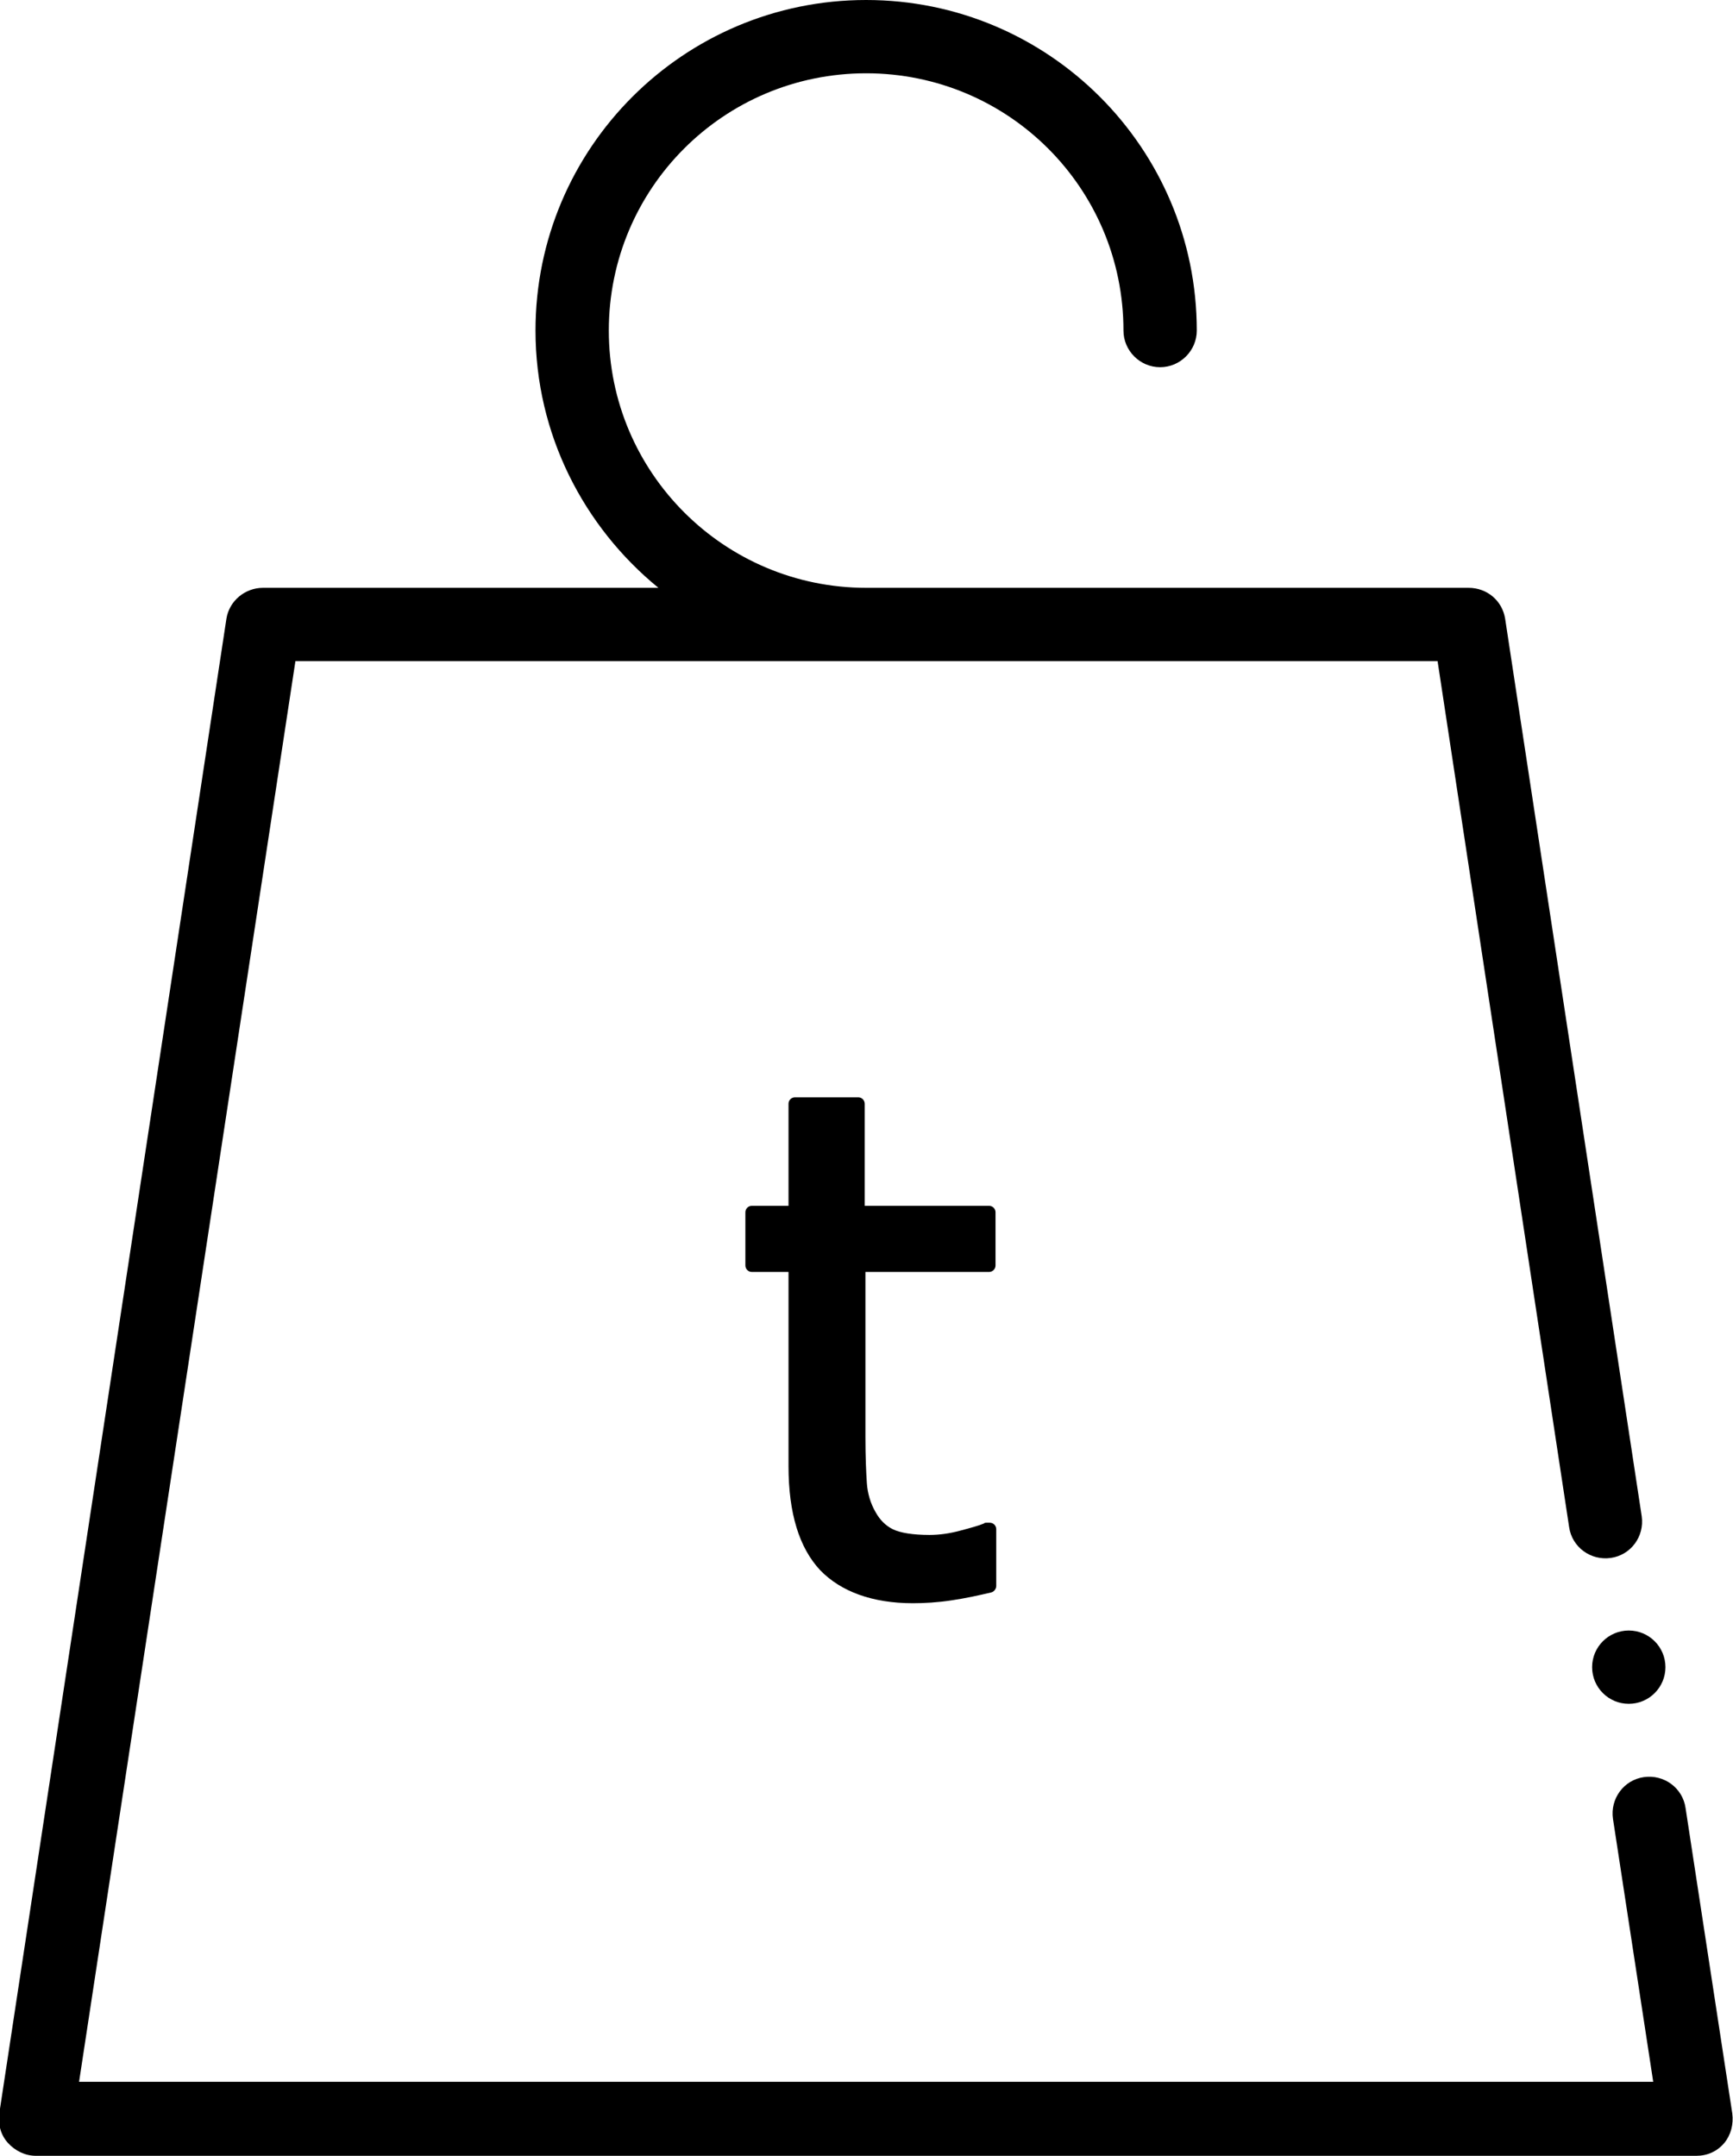
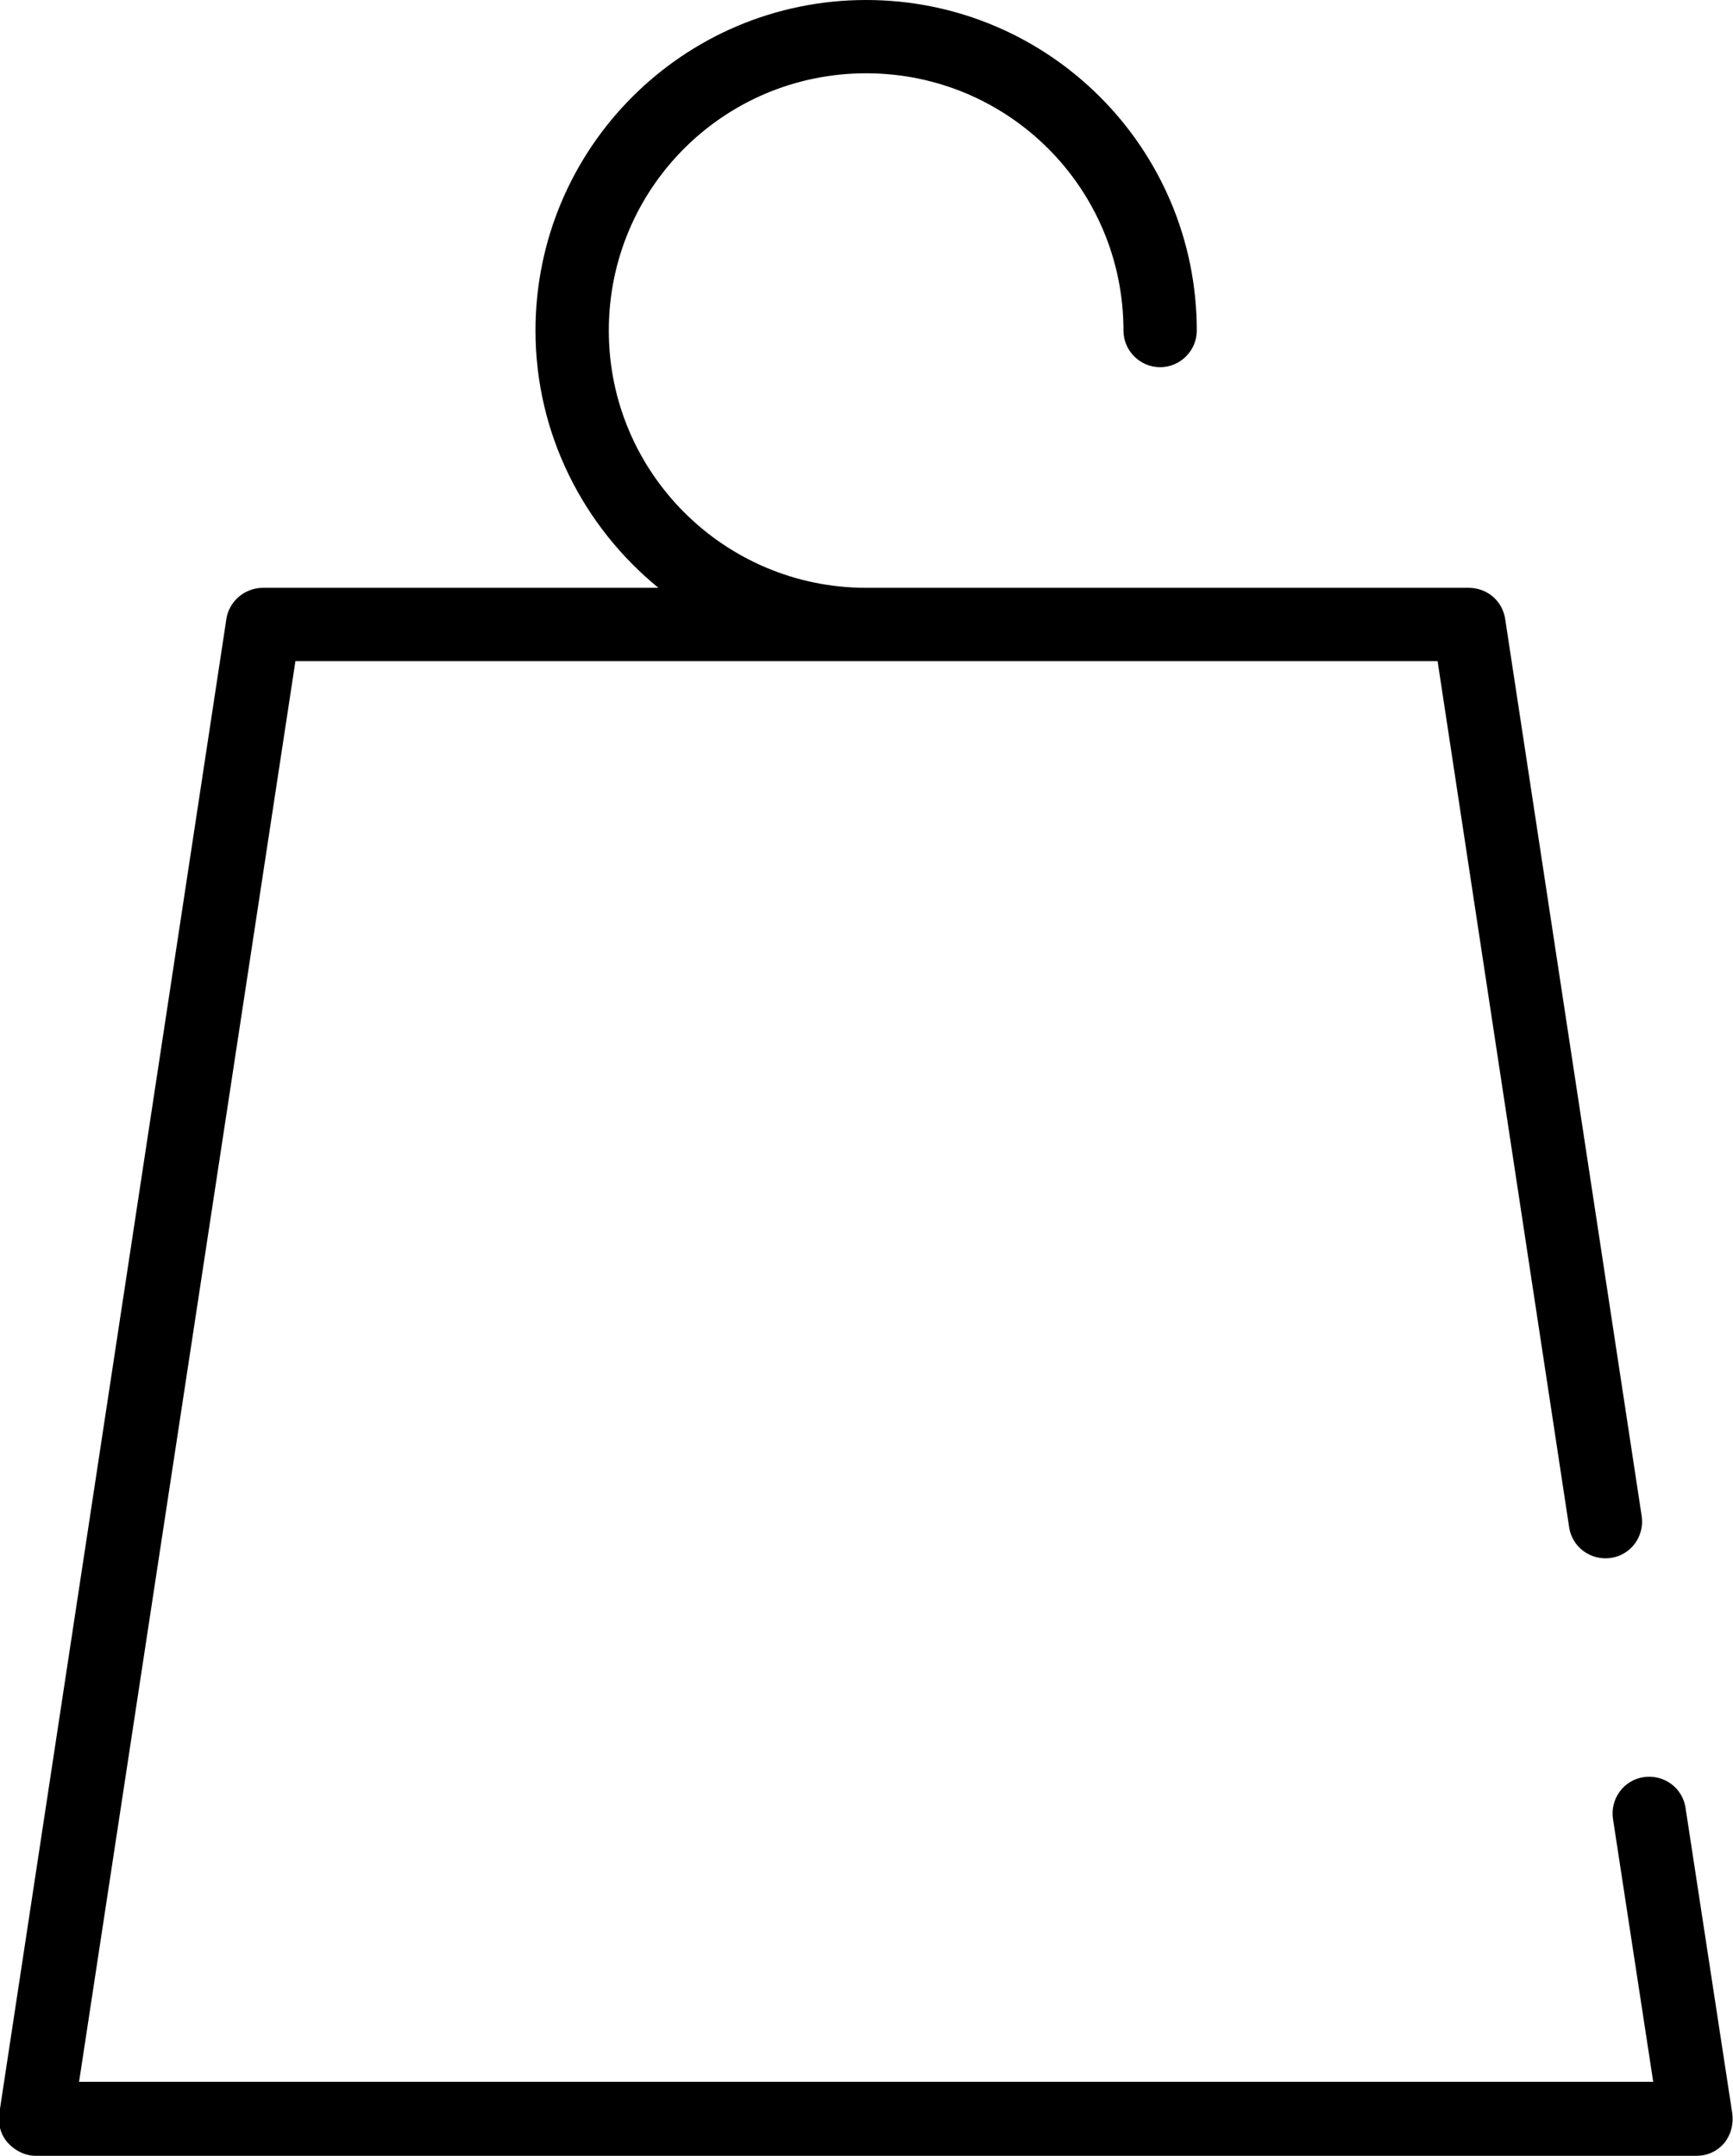
<svg xmlns="http://www.w3.org/2000/svg" version="1.1" id="Ebene_1" x="0px" y="0px" viewBox="0 0 241.1 300" style="enable-background:new 0 0 241.1 300;" xml:space="preserve">
  <g>
    <path d="M241,294.1l-6.5-42.5c-0.4-2.8-3-4.7-5.8-4.3c-2.8,0.4-4.7,3-4.3,5.8l5.6,36.6h-219L41.1,92H200l18.3,120.5   c0.4,2.8,3,4.7,5.8,4.3c2.8-0.4,4.7-3,4.3-5.8l-19-124.9c-0.4-2.5-2.5-4.3-5.1-4.3h-83.8c-19.7,0-35.8-16-35.8-35.8   s16-35.8,35.8-35.8s35.8,16,35.8,35.8c0,2.8,2.3,5.1,5.1,5.1s5.1-2.3,5.1-5.1c0-25.4-20.6-46-46-46s-46,20.6-46,46   c0,14.4,6.7,27.3,17.1,35.8h-55c-2.5,0-4.7,1.8-5.1,4.3l-31.6,208c-0.2,1.5,0.2,3,1.2,4.1c1,1.1,2.4,1.8,3.9,1.8H236   c1.5,0,2.9-0.6,3.9-1.8C240.8,297.1,241.2,295.6,241,294.1z" />
-     <path d="M137.6,177c0.5,0,0.9-0.4,0.9-0.9v-7.4c0-0.5-0.4-0.9-0.9-0.9h-17.3v-14.2c0-0.5-0.4-0.9-0.9-0.9h-8.8   c-0.5,0-0.9,0.4-0.9,0.9v14.2h-5.1c-0.5,0-0.9,0.4-0.9,0.9v7.4c0,0.5,0.4,0.9,0.9,0.9h5.1v27c0,6.6,1.5,11.4,4.4,14.5   c2.9,3,7.3,4.6,12.9,4.6c1.6,0,3.4-0.1,5.4-0.4c2-0.3,3.8-0.7,5.5-1.1c0.4-0.1,0.7-0.5,0.7-0.9v-7.9c0-0.5-0.4-0.9-0.9-0.9h-0.5   c-0.1,0-0.2,0-0.3,0.1c-0.7,0.3-1.8,0.6-3.3,1c-1.5,0.4-2.9,0.6-4.3,0.6c-2.3,0-4.1-0.3-5.1-0.8c-1-0.5-1.8-1.3-2.4-2.4   c-0.7-1.2-1.1-2.6-1.2-4c-0.1-1.5-0.2-3.6-0.2-6.4v-23H137.6z" />
-     <circle cx="226.6" cy="232" r="5.1" />
  </g>
</svg>